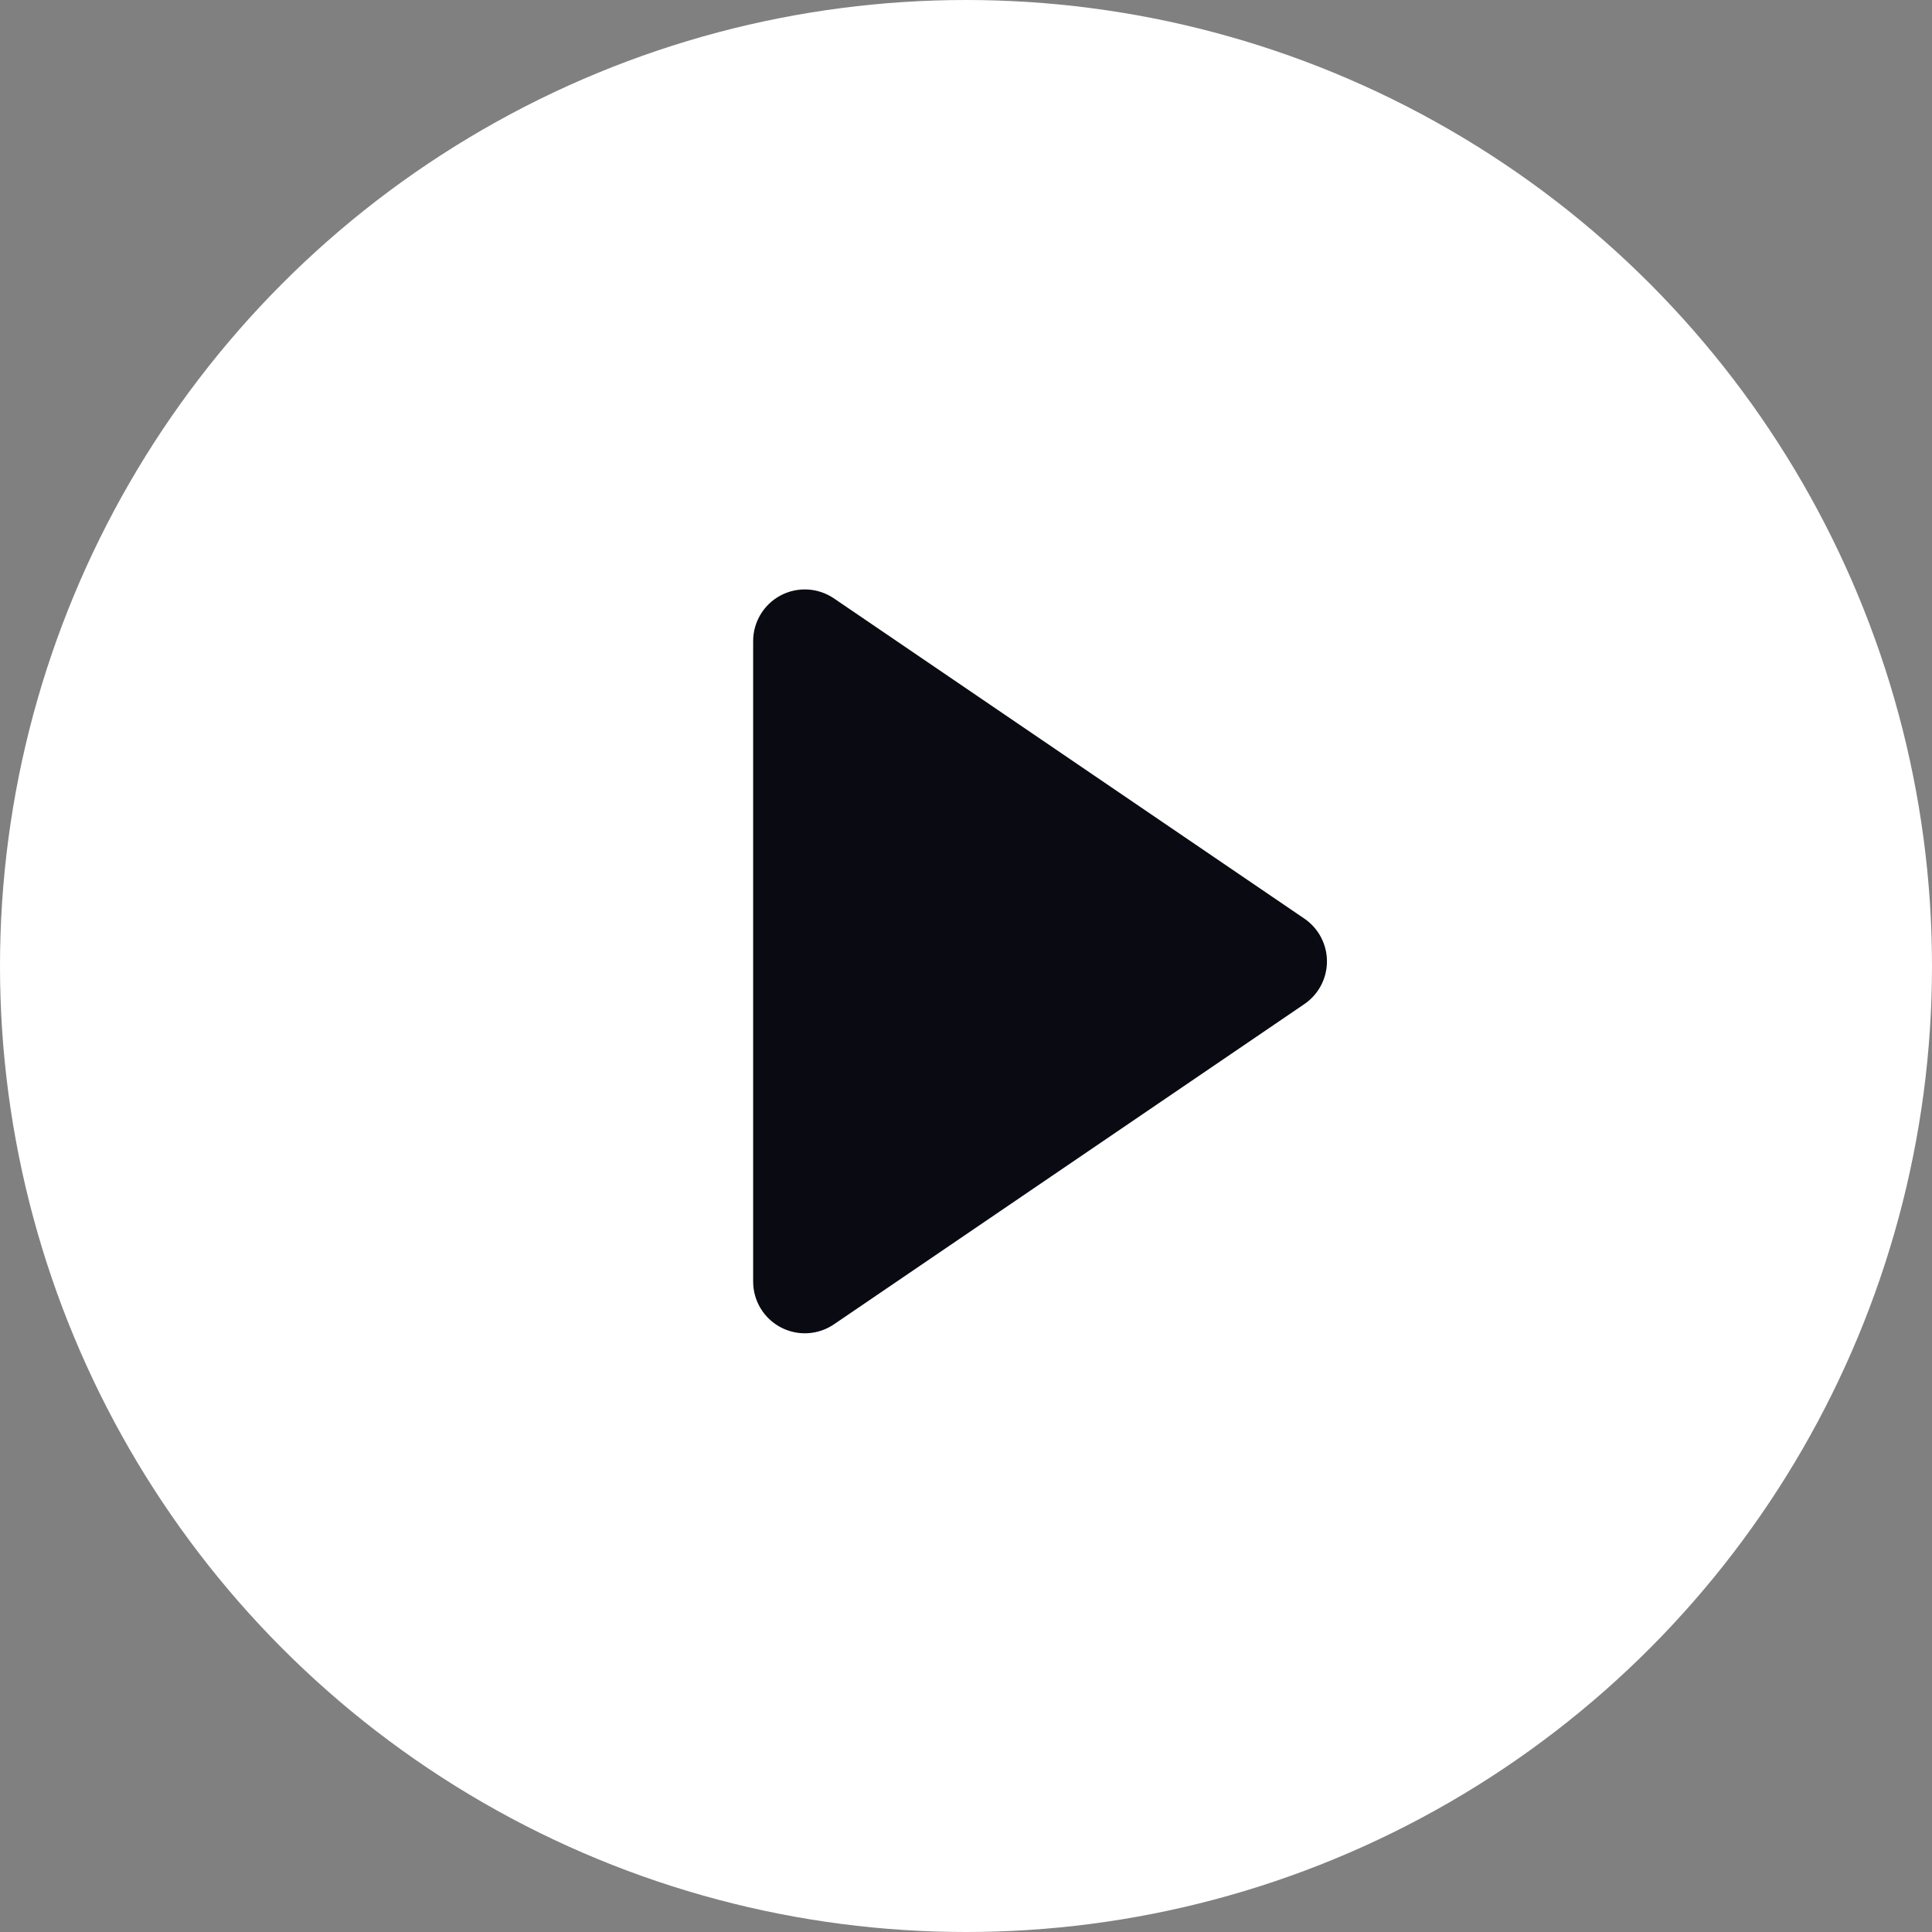
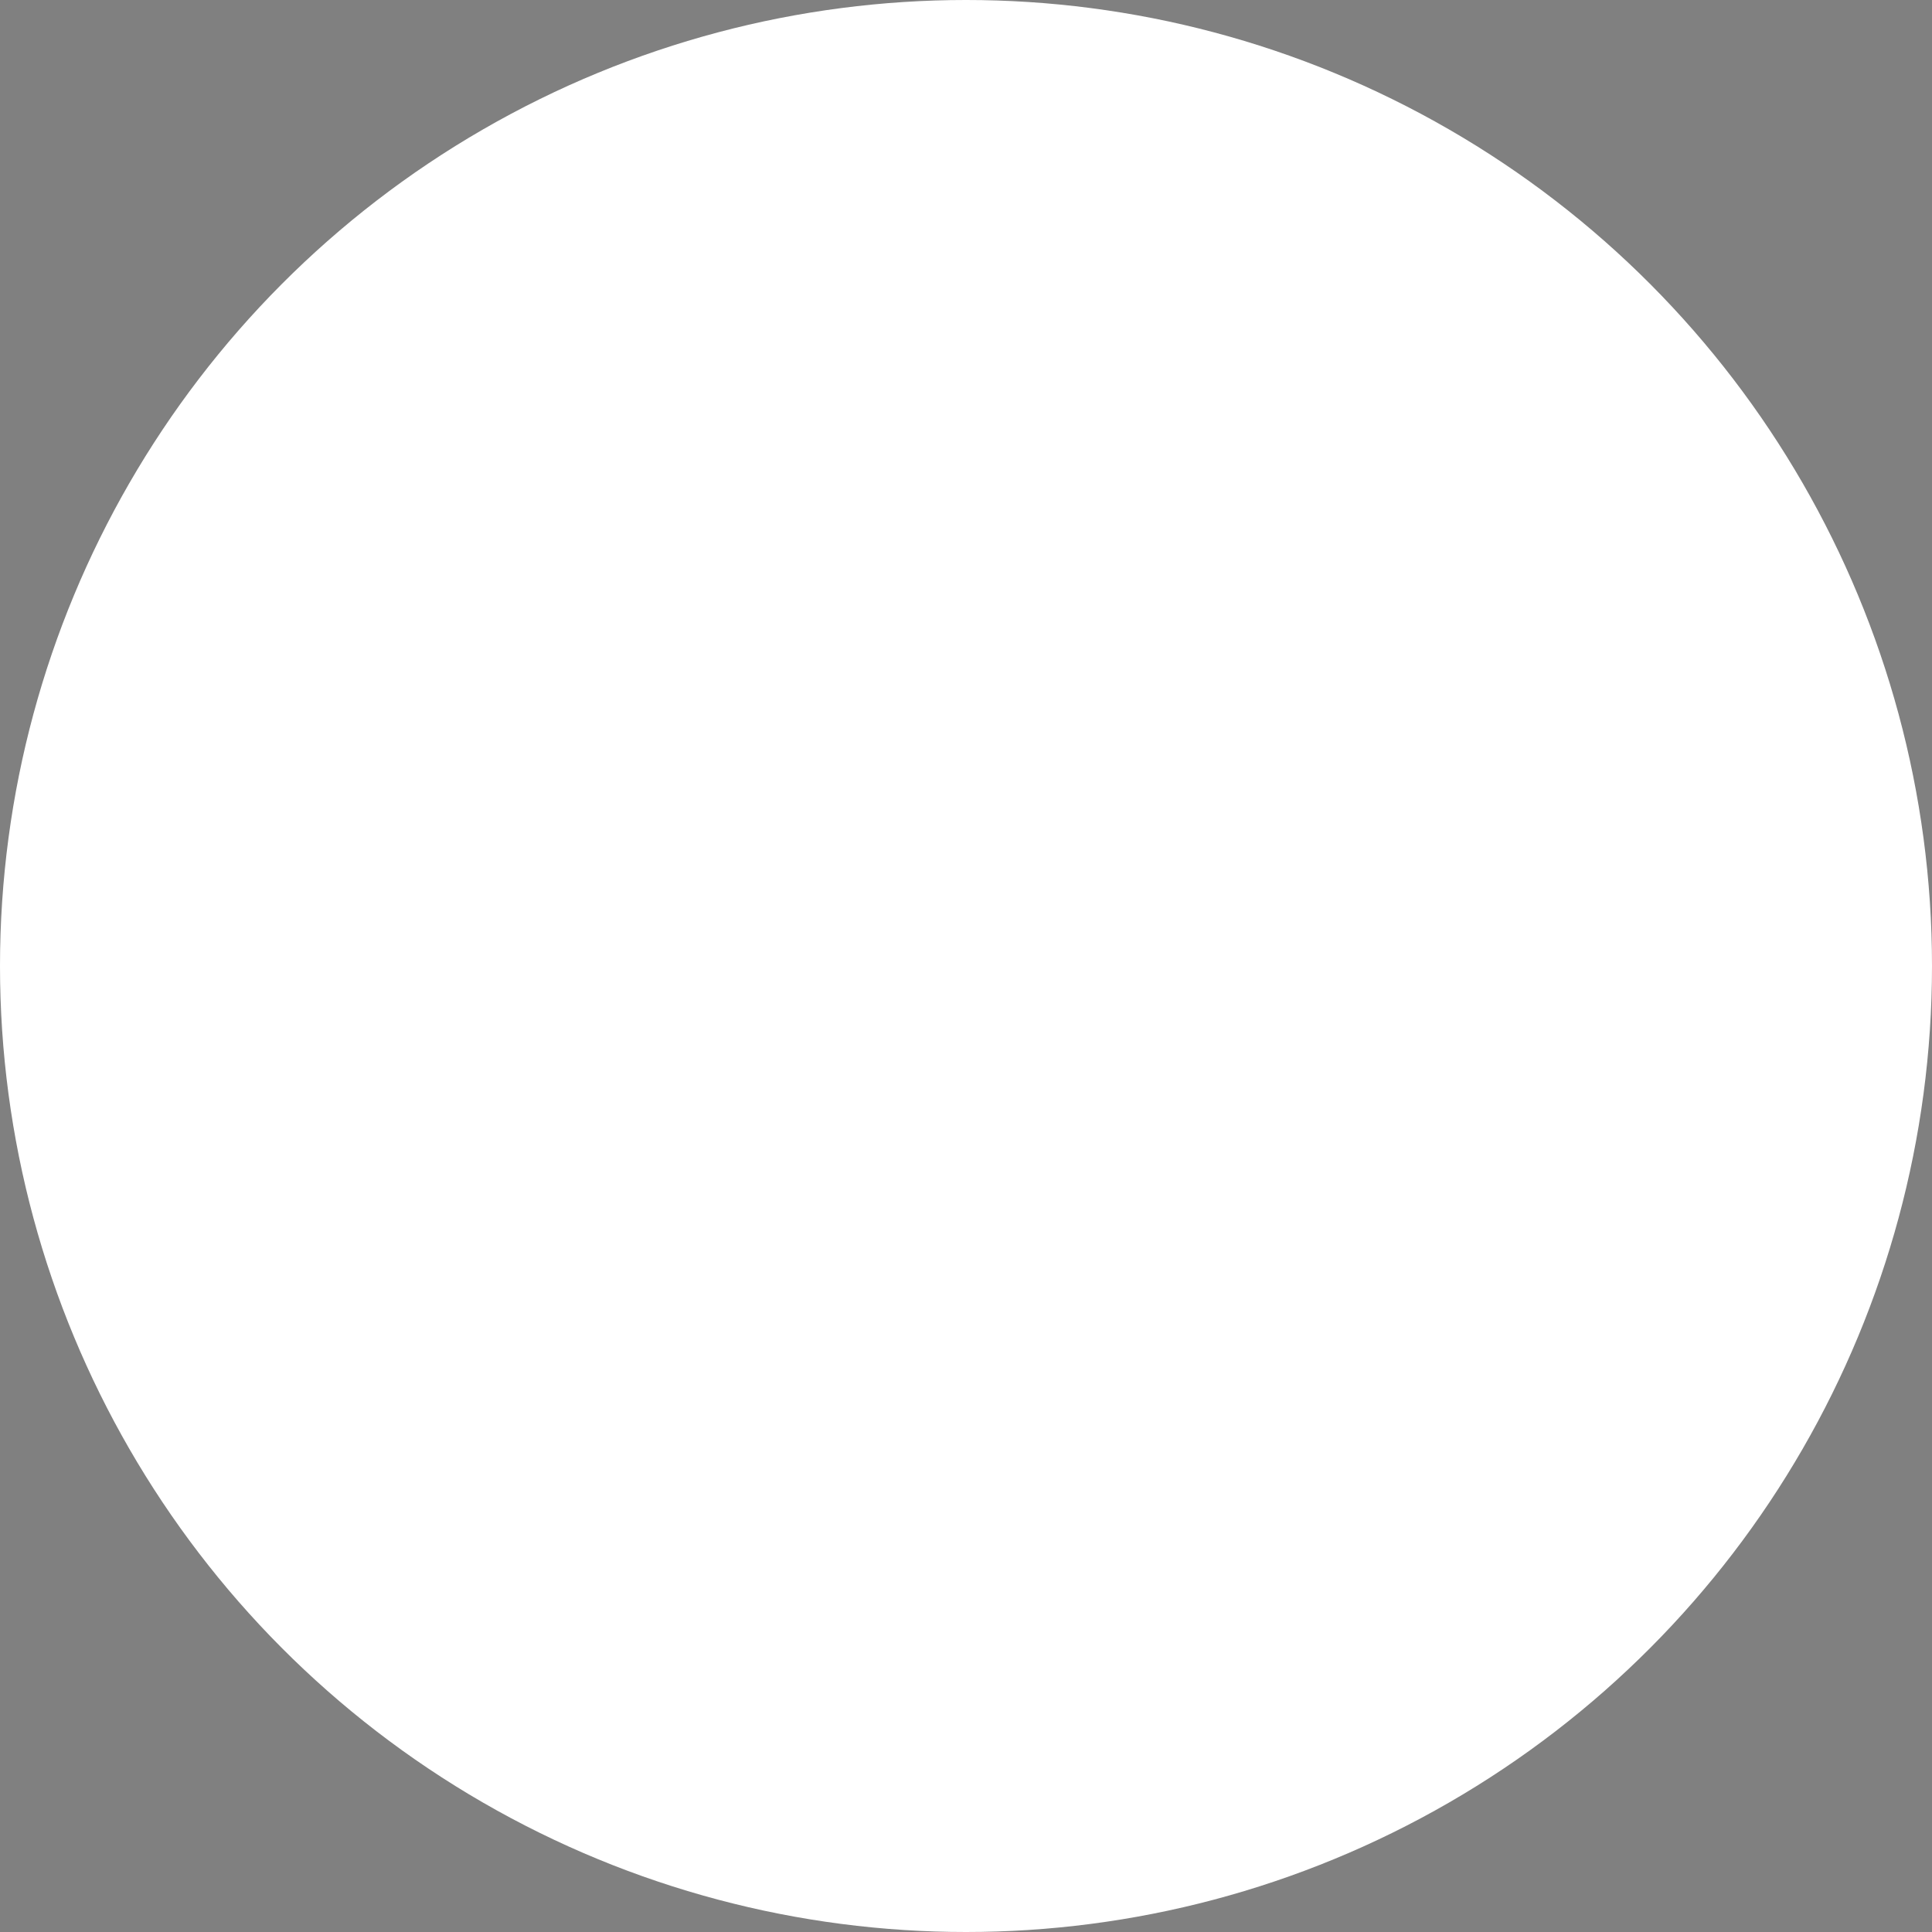
<svg xmlns="http://www.w3.org/2000/svg" width="59" height="59" viewBox="0 0 59 59" fill="none">
  <rect x="0" y="0" width="59" height="59" fill="#808080" stroke="none" />
  <circle cx="29.5" cy="29.5" r="29.5" fill="white" />
  <path d="M39.833 30.663L25.467 40.443C24.983 40.772 24.357 40.807 23.84 40.533C23.323 40.26 23 39.723 23 39.138V19.578C23 18.994 23.323 18.457 23.84 18.183C24.357 17.91 24.983 17.945 25.467 18.274L39.833 28.053C40.265 28.348 40.523 28.836 40.523 29.358C40.523 29.881 40.265 30.369 39.833 30.663Z" fill="white" />
-   <path d="M39.833 30.663L25.467 40.443C24.983 40.772 24.357 40.807 23.84 40.533C23.323 40.26 23 39.723 23 39.138V19.578C23 18.994 23.323 18.457 23.84 18.183C24.357 17.91 24.983 17.945 25.467 18.274L39.833 28.053C40.265 28.348 40.523 28.836 40.523 29.358C40.523 29.881 40.265 30.369 39.833 30.663Z" fill="#0A0B12" />
</svg>